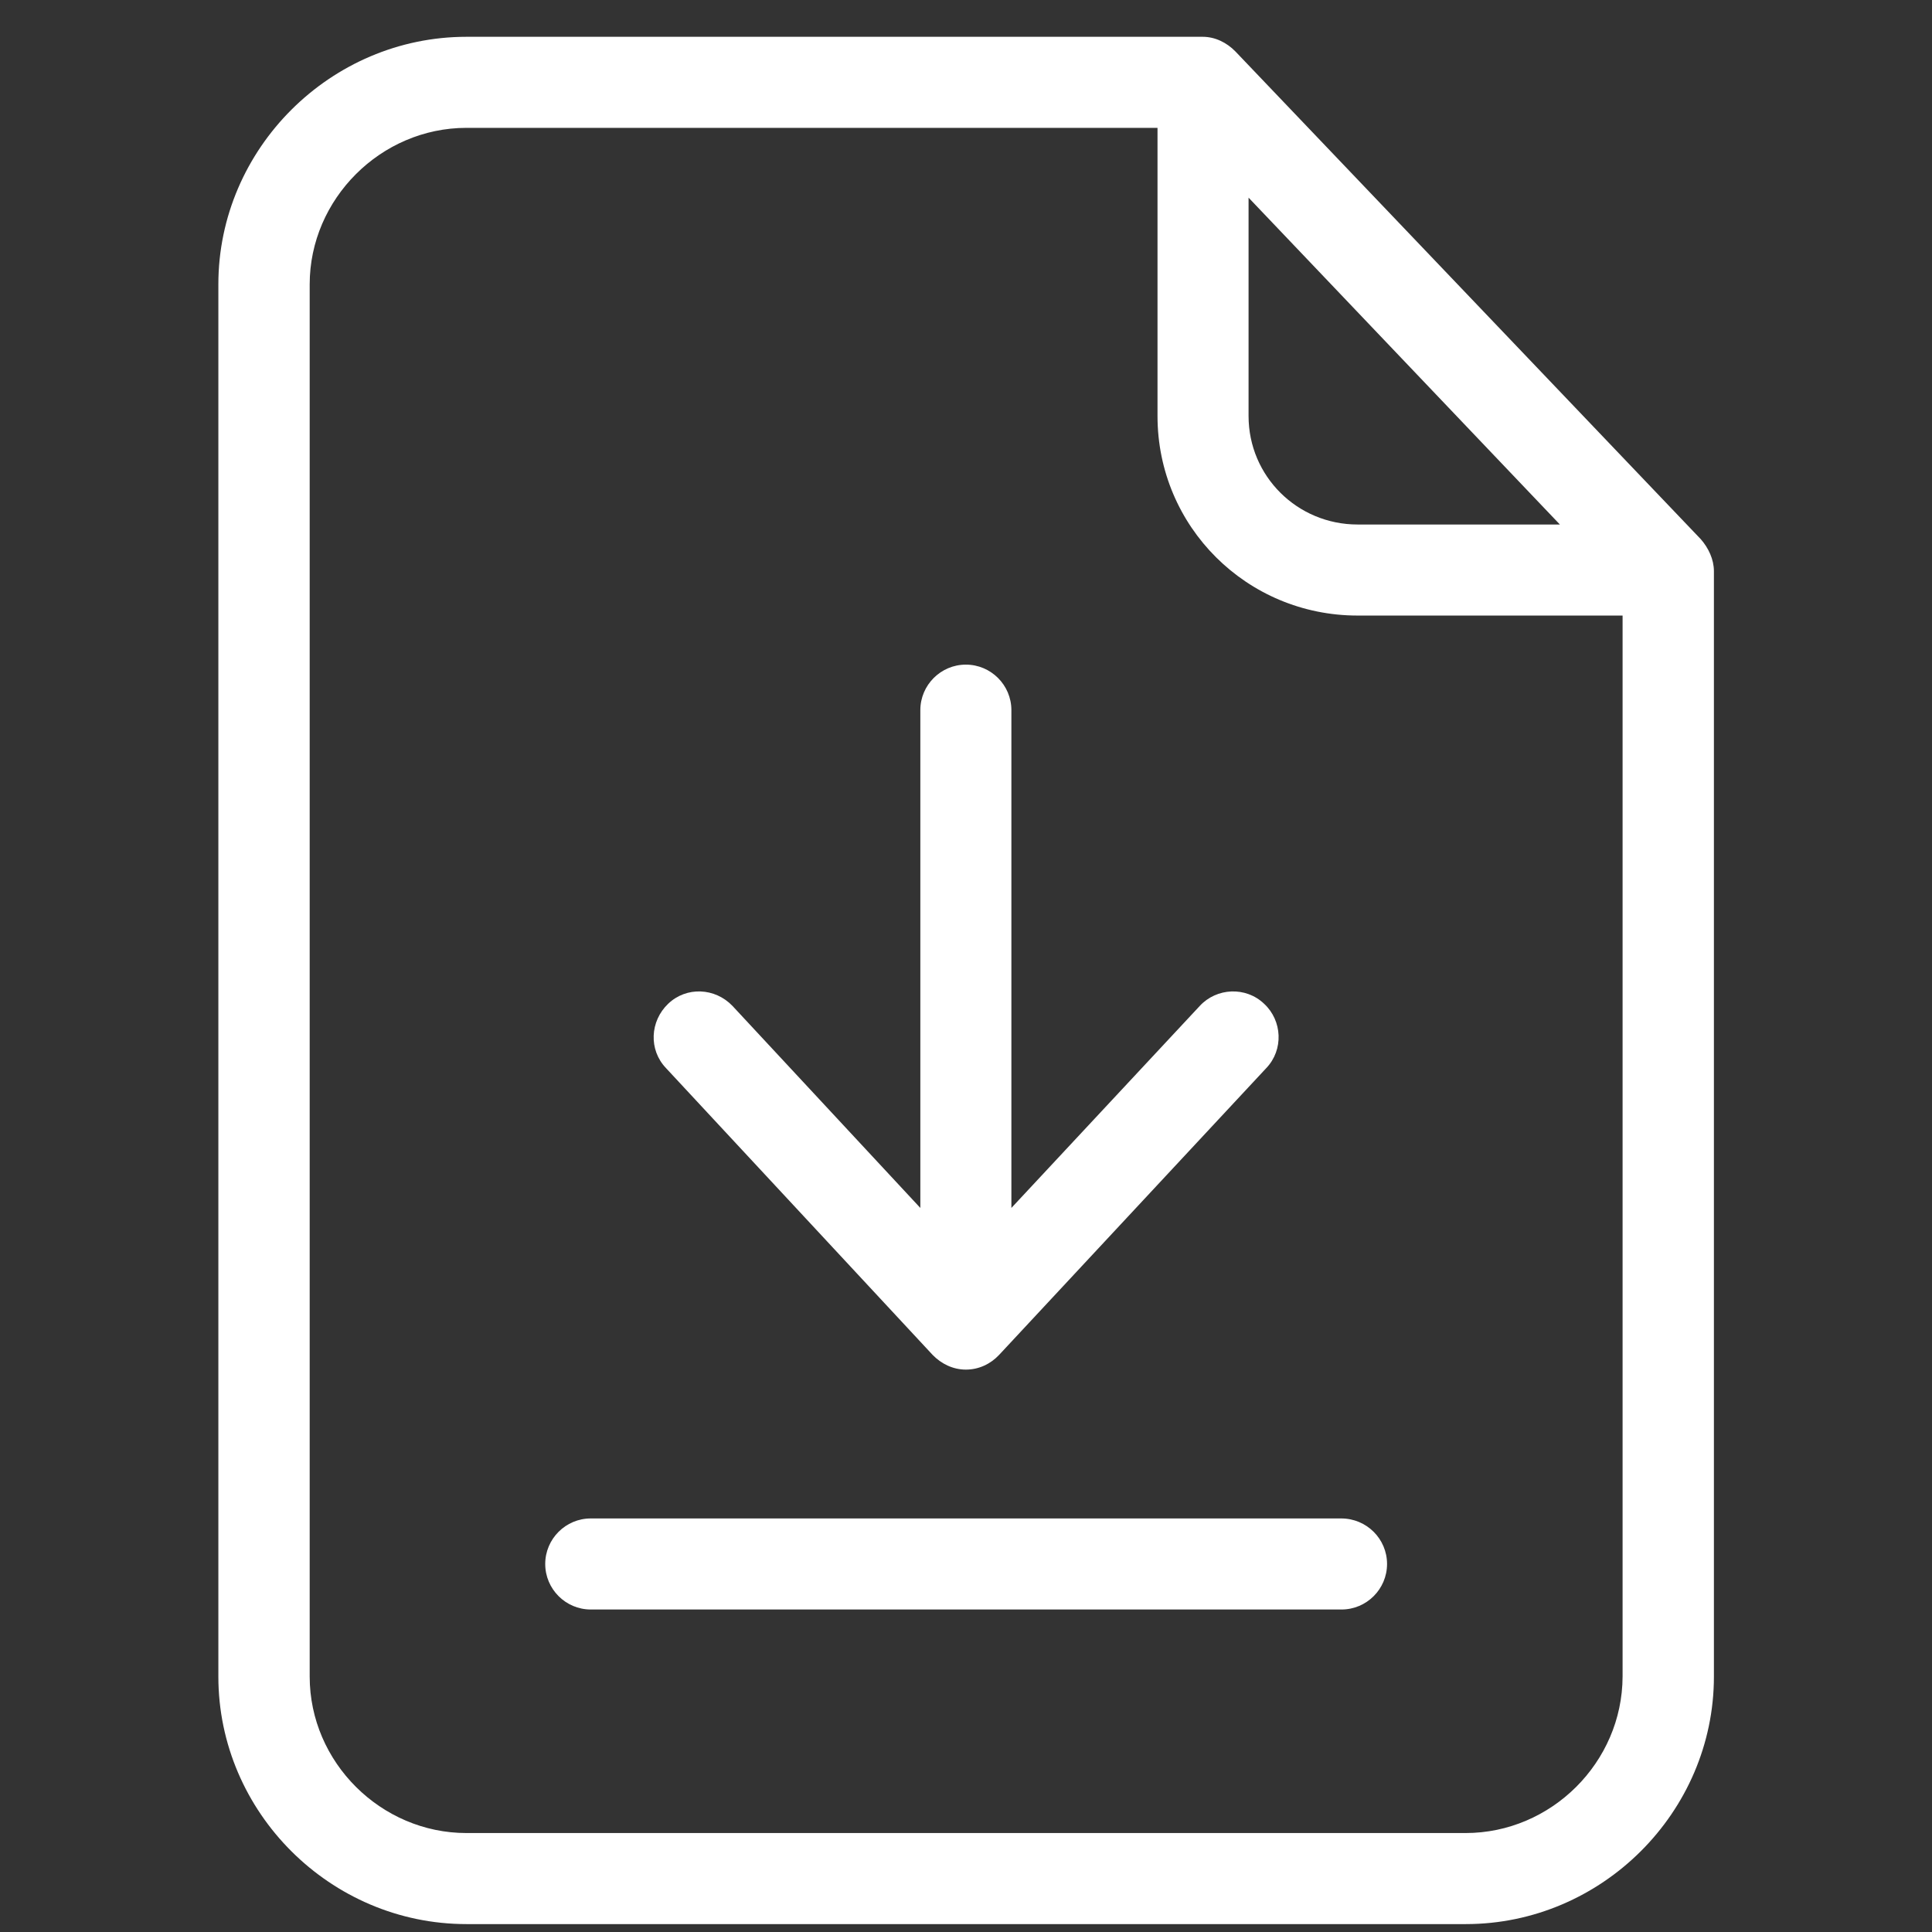
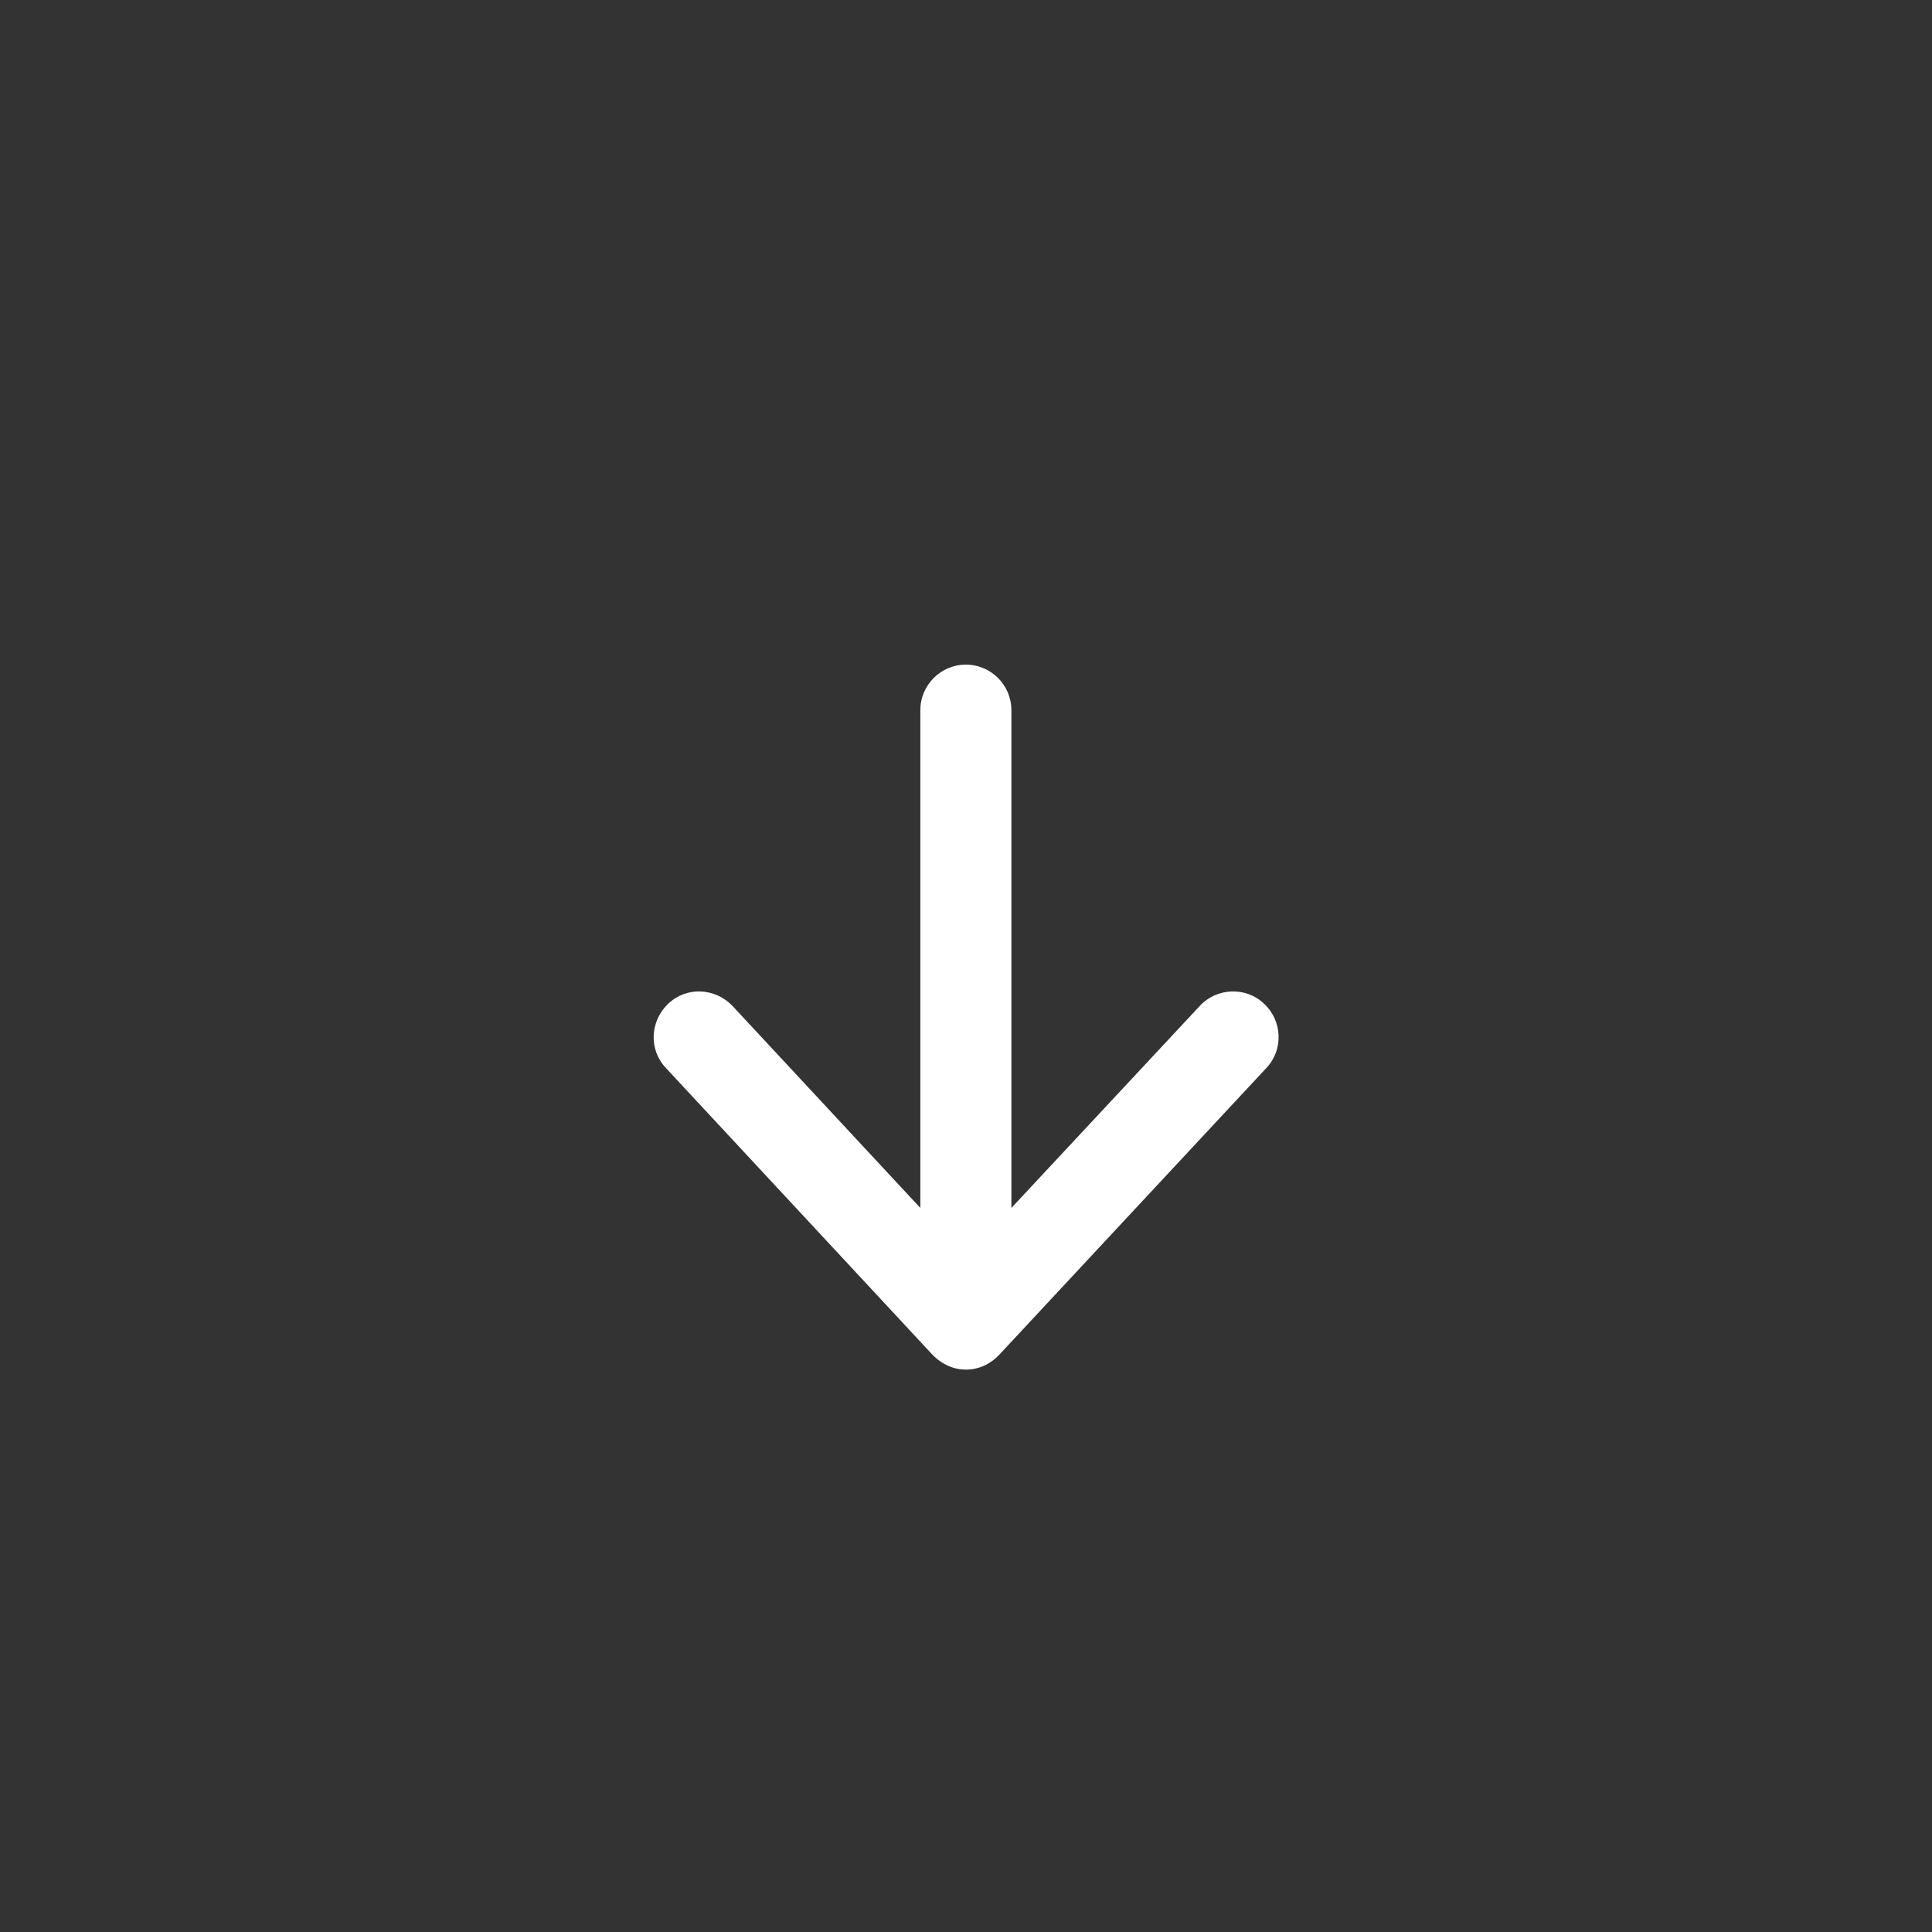
<svg xmlns="http://www.w3.org/2000/svg" version="1.1" id="Layer_1" x="0px" y="0px" viewBox="0 0 70.87 70.87" style="enable-background:new 0 0 70.87 70.87;" xml:space="preserve">
  <rect x="0" y="0" width="70.87" height="70.87" fill="#333333" stroke="none" />
  <style type="text/css">
	.st0{fill:#FFFFFF;}
</style>
  <g id="surface1">
-     <path class="st0" d="M45.32,1.89c-0.32-0.33-0.75-0.54-1.2-0.54H17.11c-4.98,0-9.1,4.1-9.1,9.08V61.5c0,4.98,4.11,9.08,9.1,9.08   h36.66c4.98,0,9.1-4.1,9.1-9.08V20.95c0-0.43-0.2-0.85-0.48-1.17L45.32,1.89z M45.8,7.25l11.42,11.99H49.8c-2.21,0-4-1.77-4-3.98   V7.25z M53.76,67.24H17.11c-3.13,0-5.75-2.59-5.75-5.74V10.43c0-3.13,2.61-5.74,5.75-5.74h25.35v10.57c0,4.06,3.28,7.32,7.34,7.32   h9.72V61.5C59.51,64.65,56.9,67.24,53.76,67.24z" />
-     <path class="st0" d="M49.2,55.7H21.67c-0.92,0-1.67,0.75-1.67,1.67c0,0.92,0.75,1.67,1.67,1.67h27.54c0.92,0,1.67-0.75,1.67-1.67   C50.88,56.45,50.13,55.7,49.2,55.7z" />
    <path class="st0" d="M34.21,49.7c0.32,0.33,0.75,0.54,1.22,0.54c0.47,0,0.9-0.2,1.22-0.54l9.8-10.52c0.64-0.67,0.59-1.74-0.08-2.36   c-0.67-0.64-1.74-0.59-2.36,0.08l-6.91,7.41V26.05c0-0.92-0.75-1.67-1.67-1.67s-1.67,0.75-1.67,1.67v18.26l-6.89-7.41   c-0.64-0.67-1.69-0.72-2.36-0.08c-0.67,0.64-0.72,1.69-0.08,2.36L34.21,49.7z" />
  </g>
</svg>